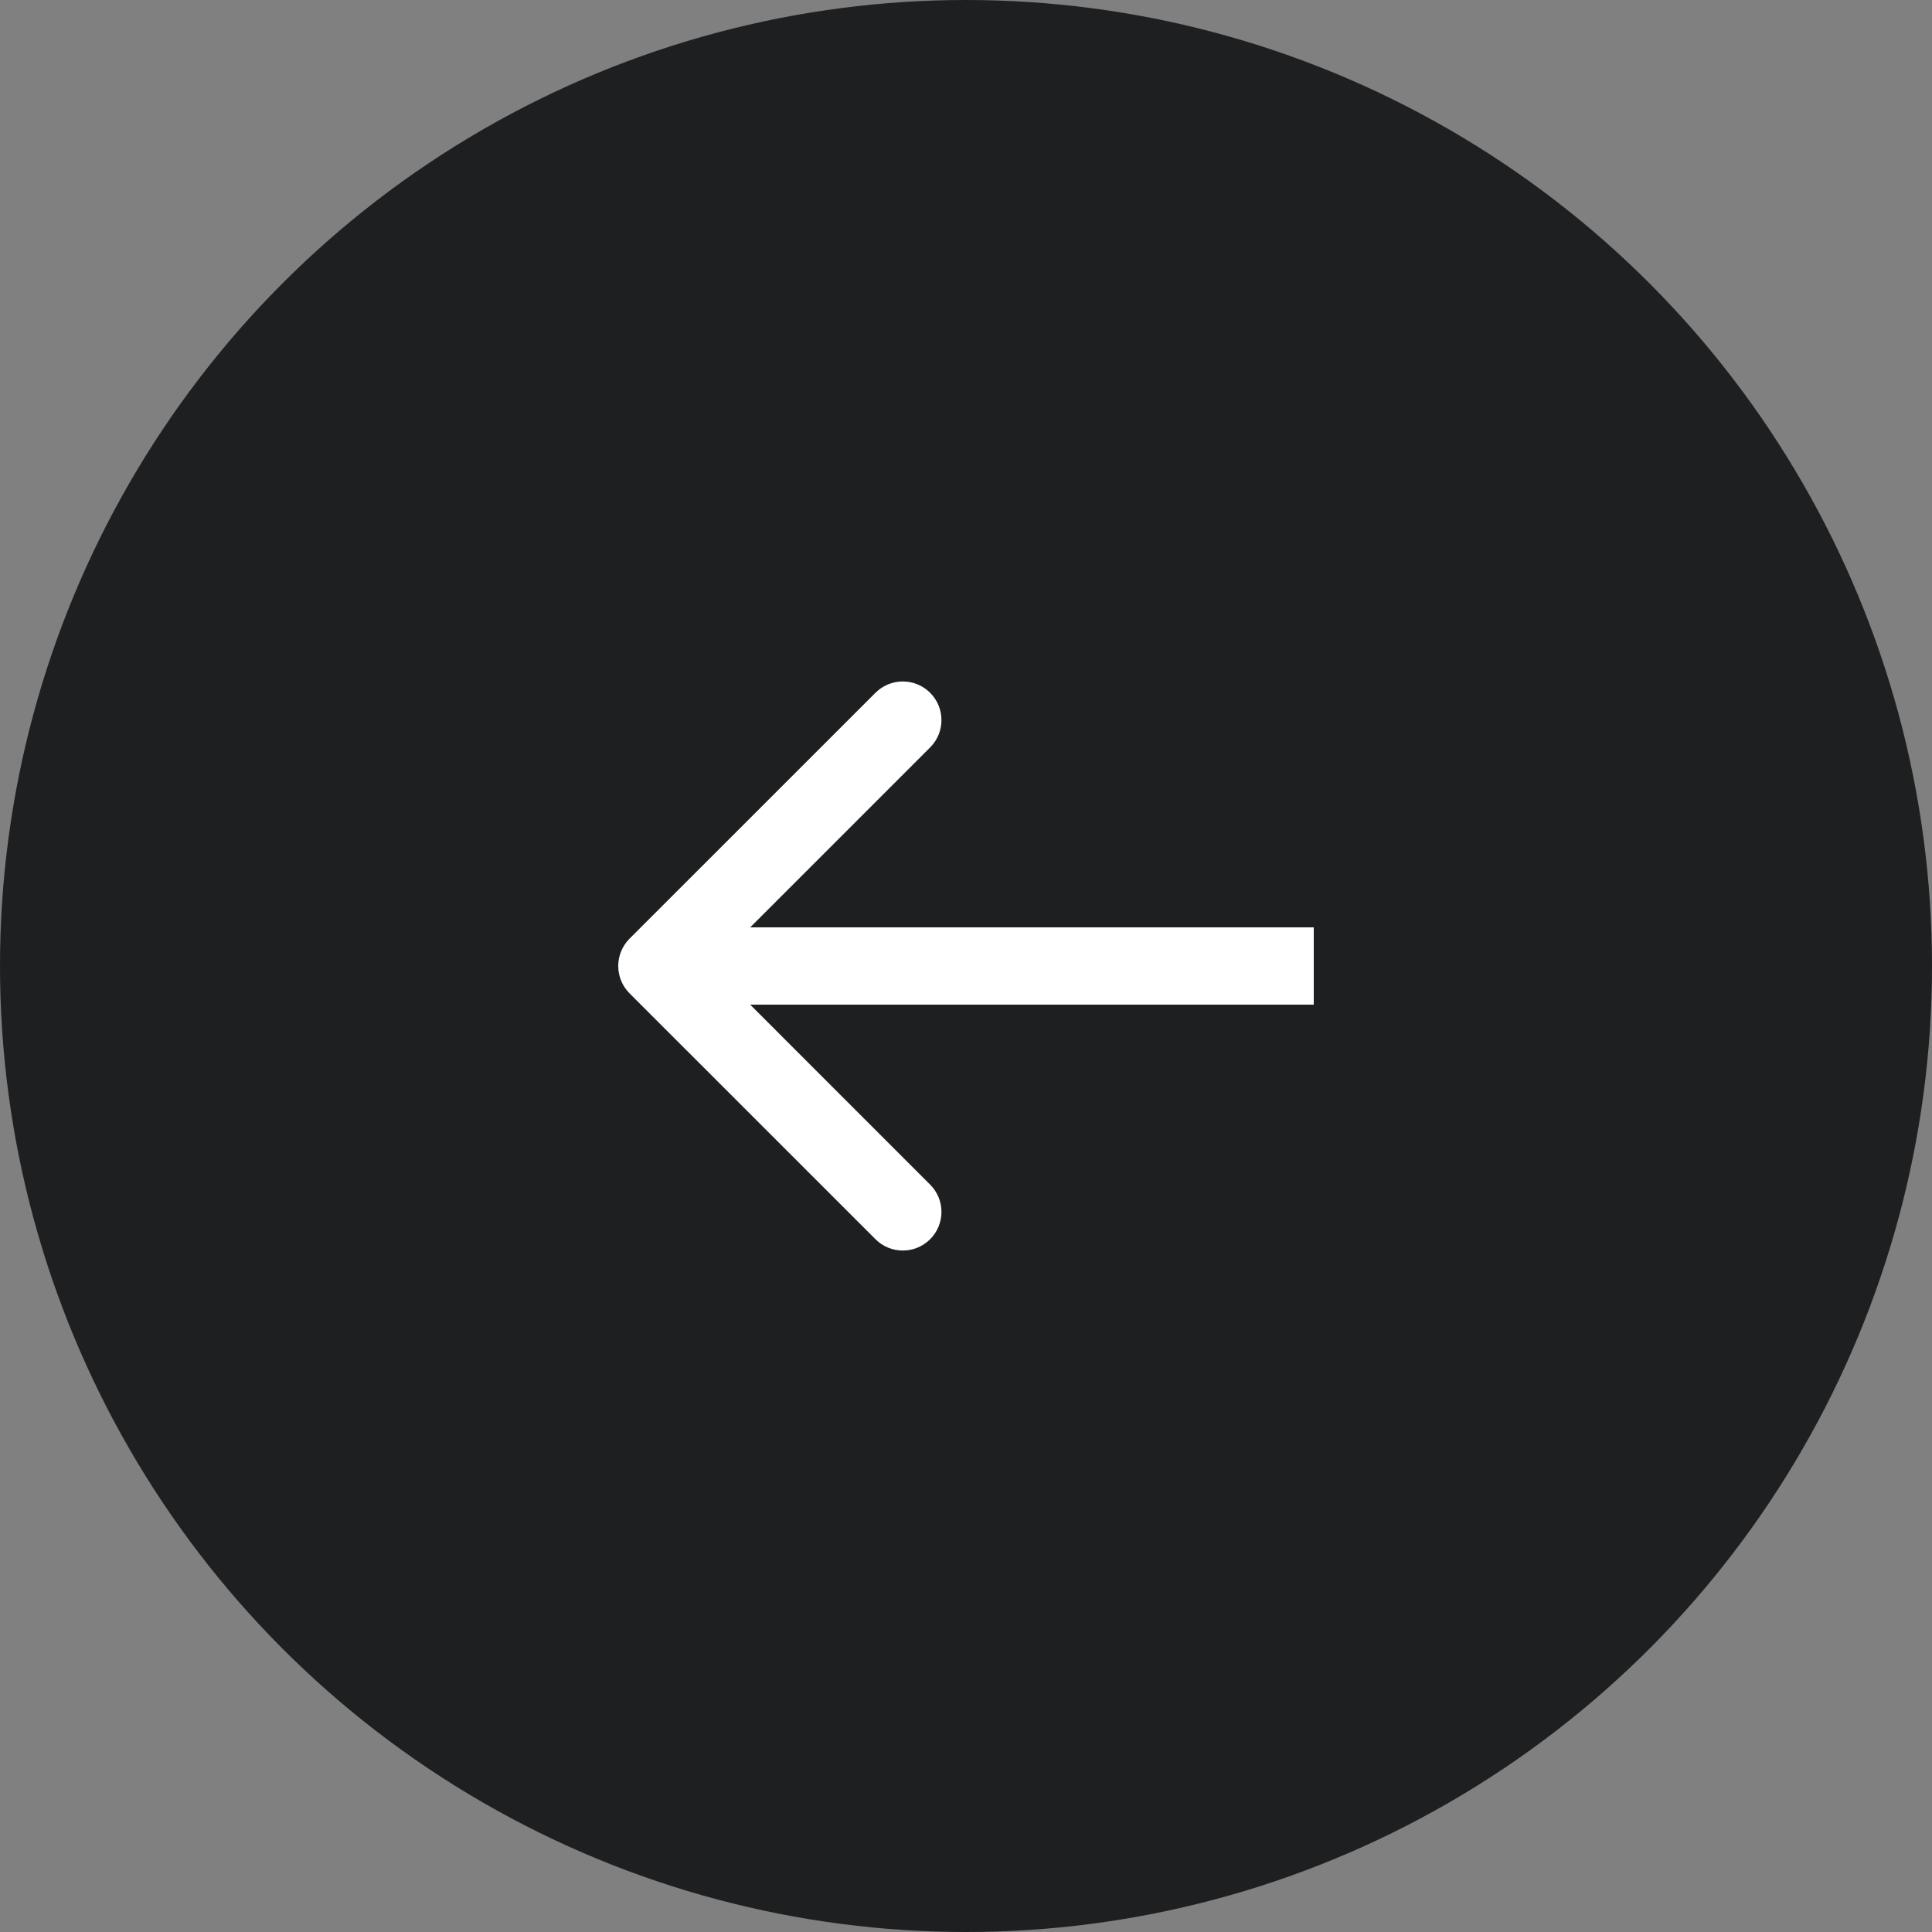
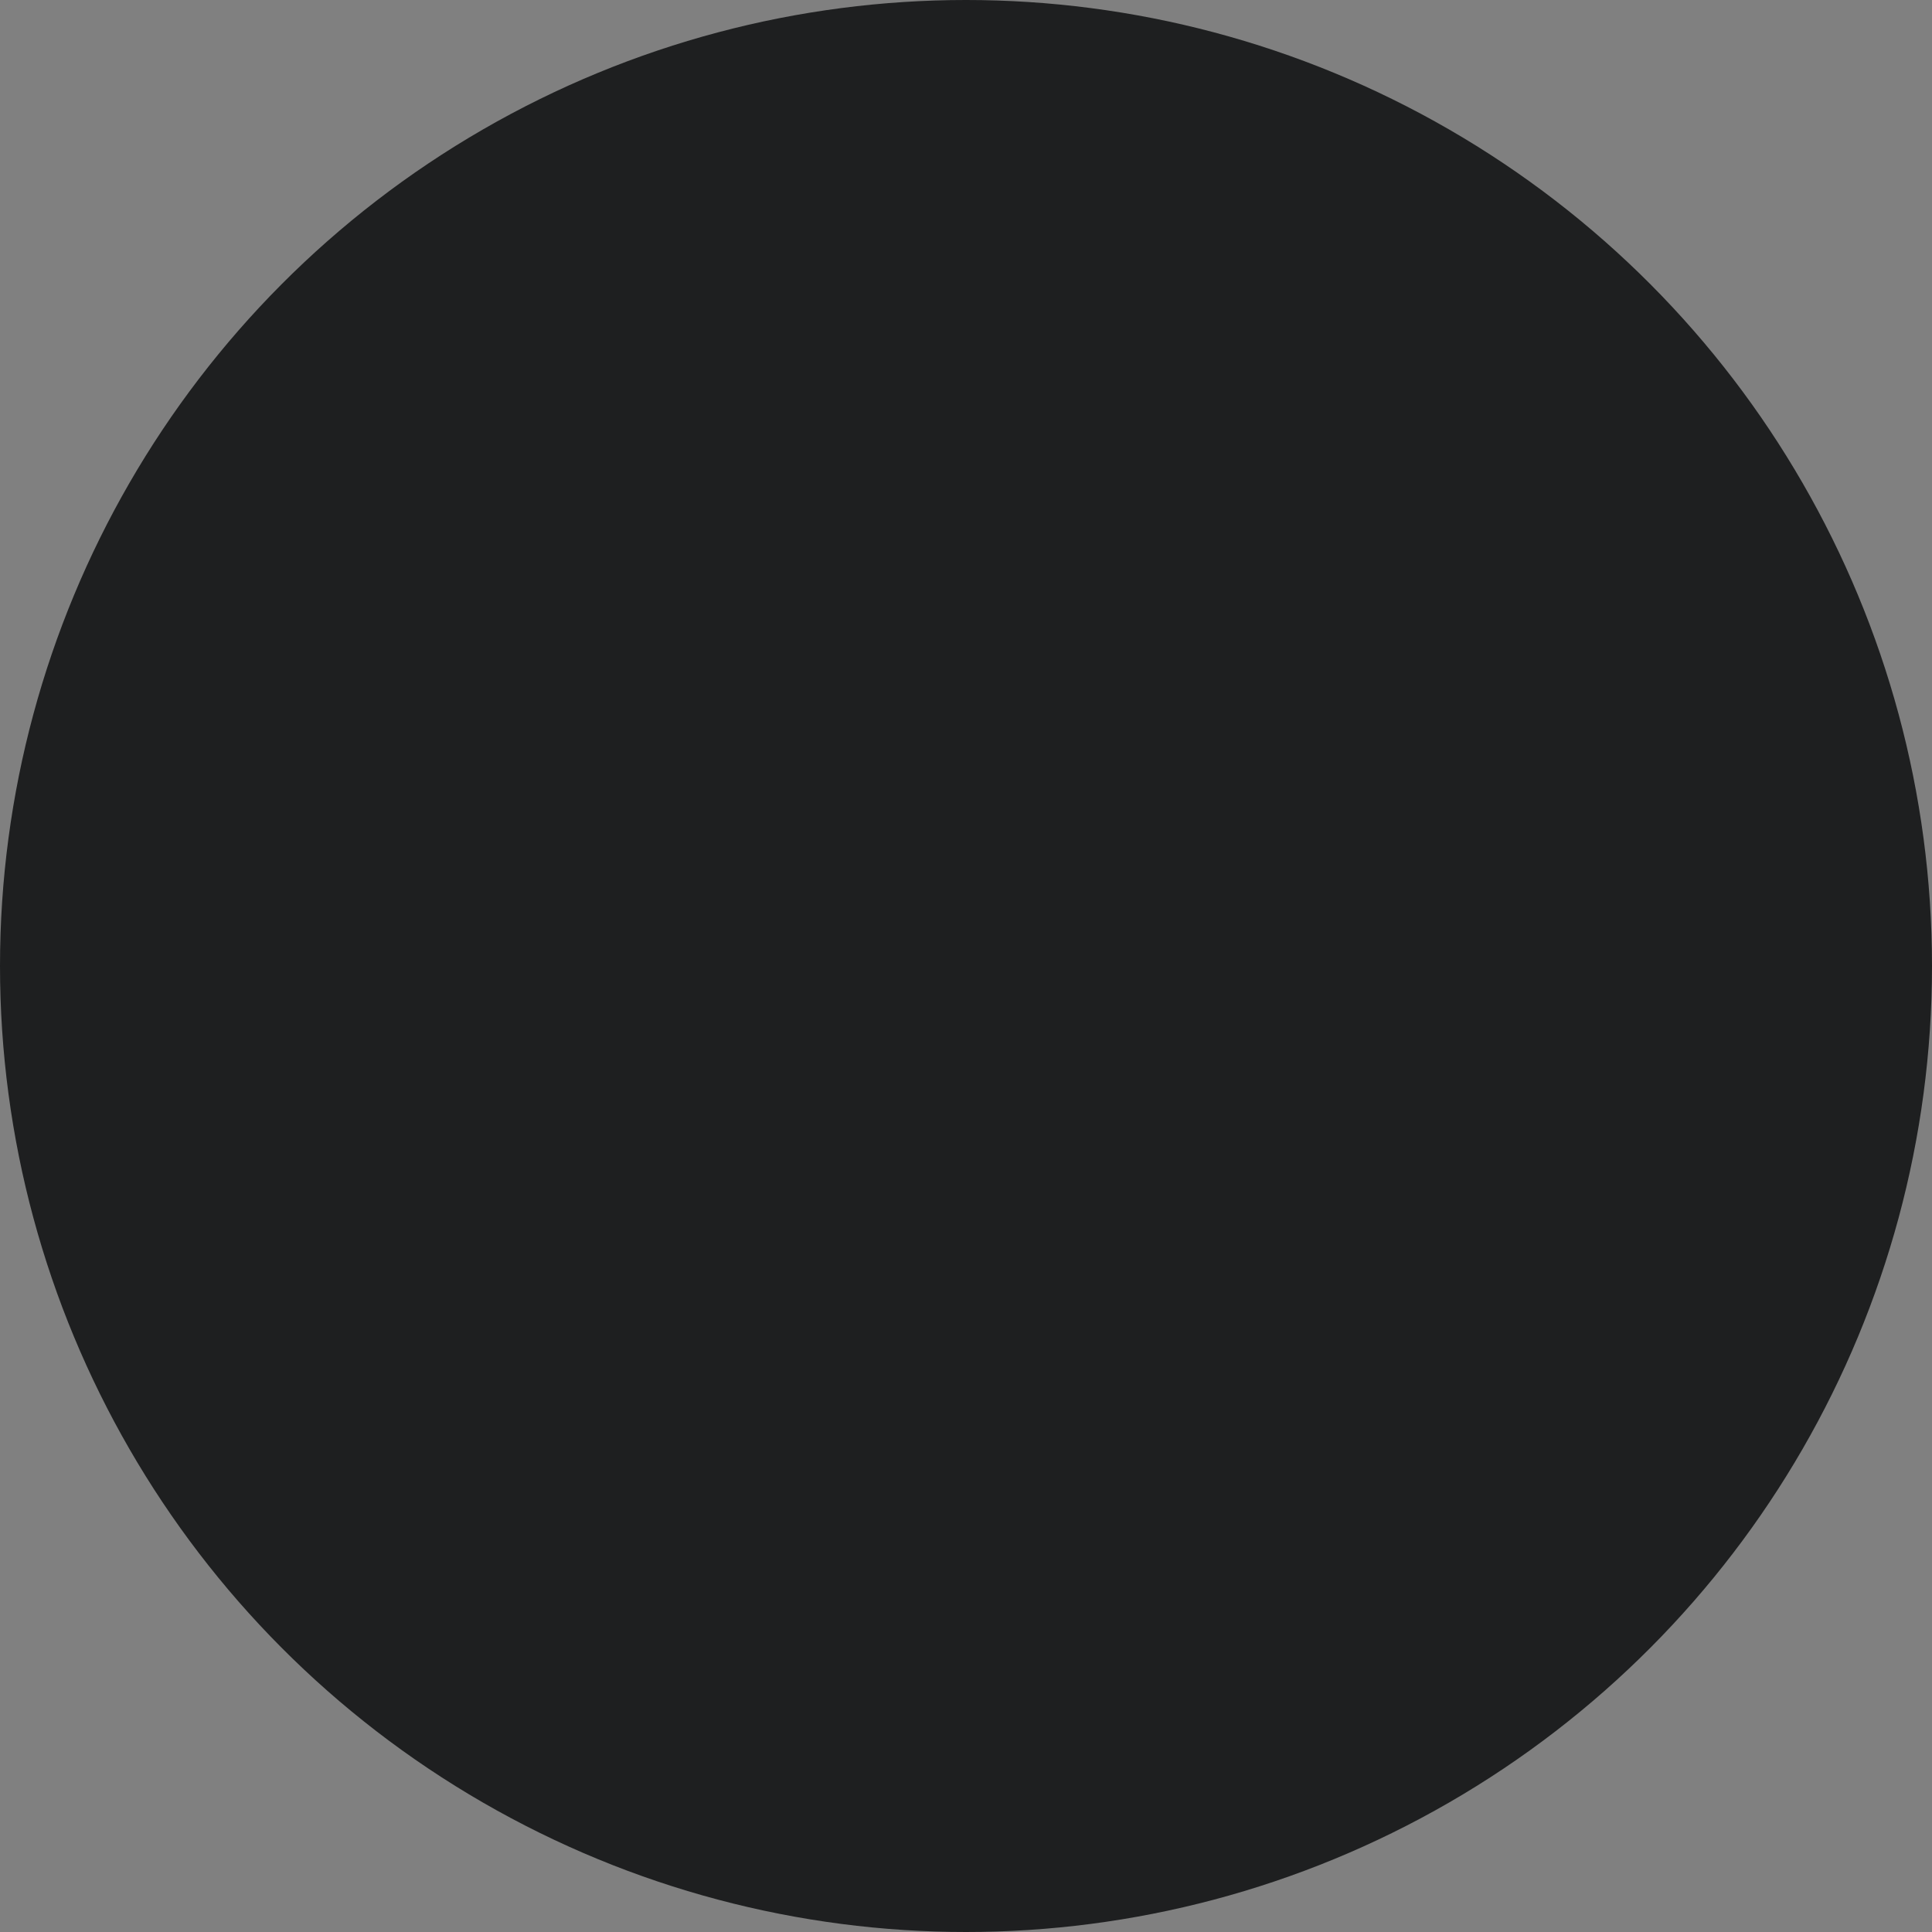
<svg xmlns="http://www.w3.org/2000/svg" width="40" height="40" viewBox="0 0 40 40" fill="none">
  <rect x="0" y="0" width="40" height="40" fill="#808080" stroke="none" />
  <circle cx="20" cy="20" r="20" transform="rotate(180 20 20)" fill="#1E1F20" />
-   <path d="M13.034 19.434C12.722 19.747 12.722 20.253 13.034 20.566L18.126 25.657C18.438 25.969 18.945 25.969 19.257 25.657C19.57 25.344 19.57 24.838 19.257 24.526L14.732 20L19.257 15.475C19.57 15.162 19.57 14.656 19.257 14.343C18.945 14.031 18.438 14.031 18.126 14.343L13.034 19.434ZM27.2 19.2H13.6V20.8H27.2V19.2Z" fill="white" />
</svg>